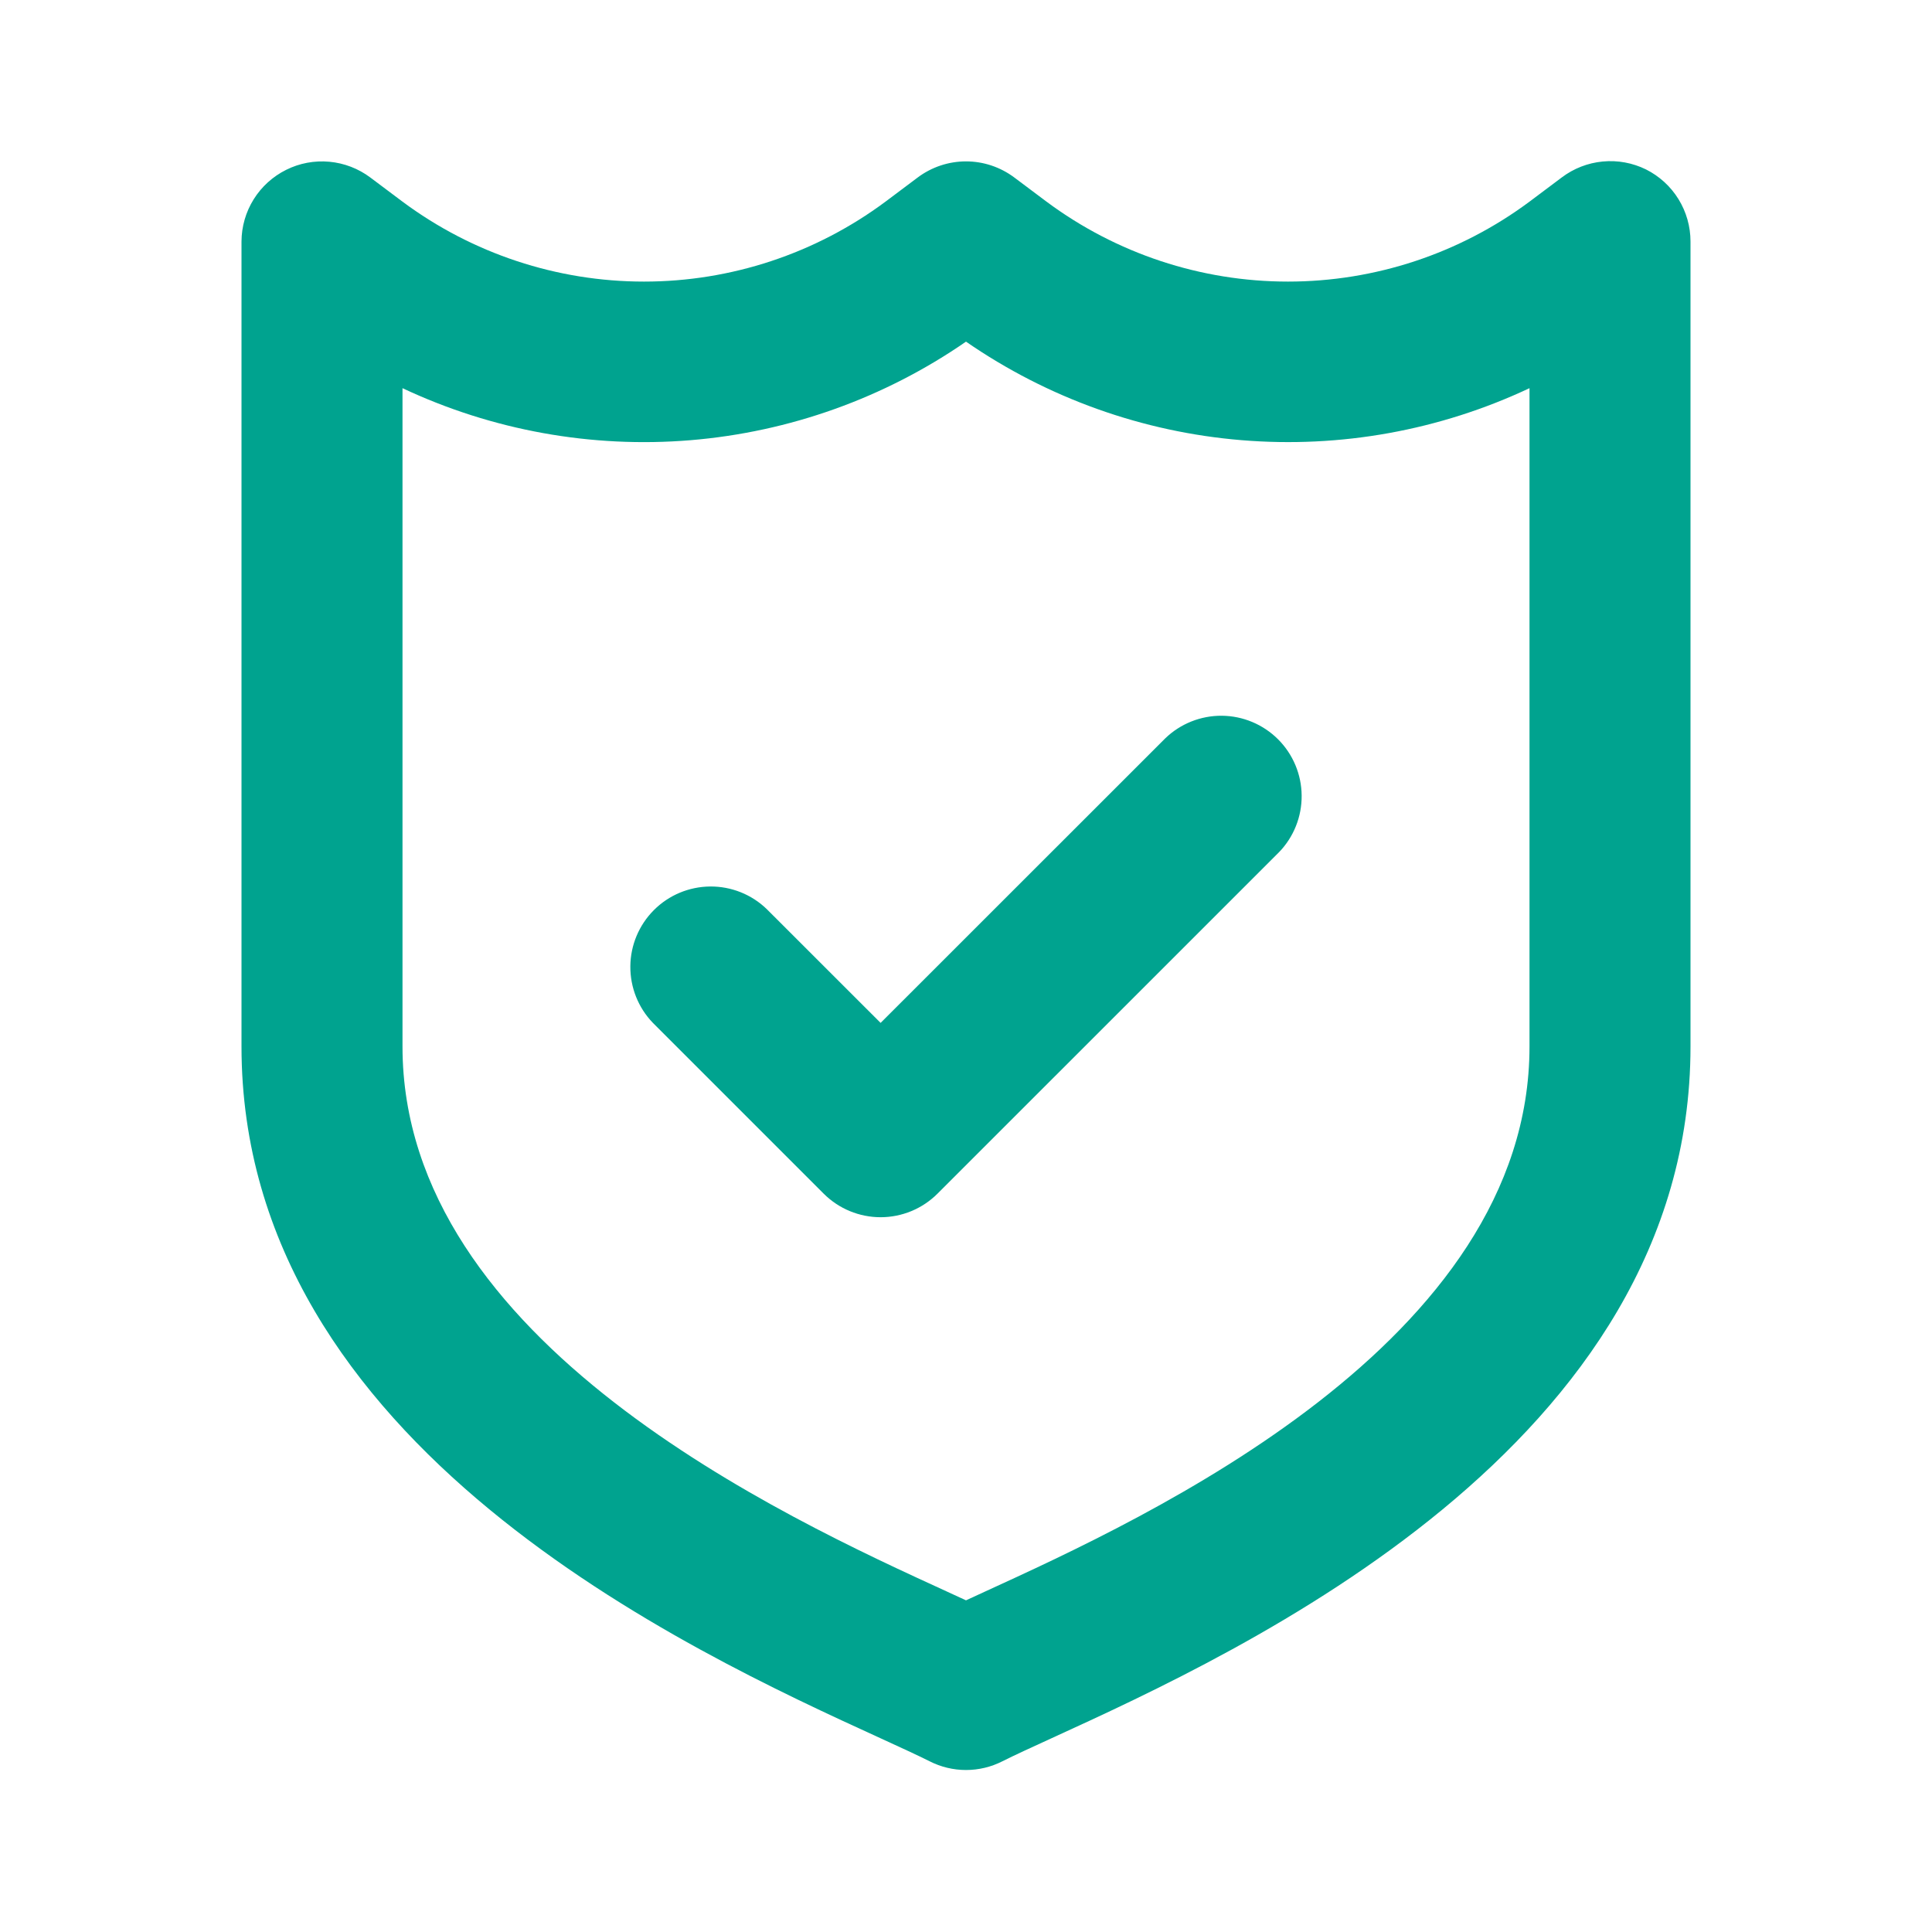
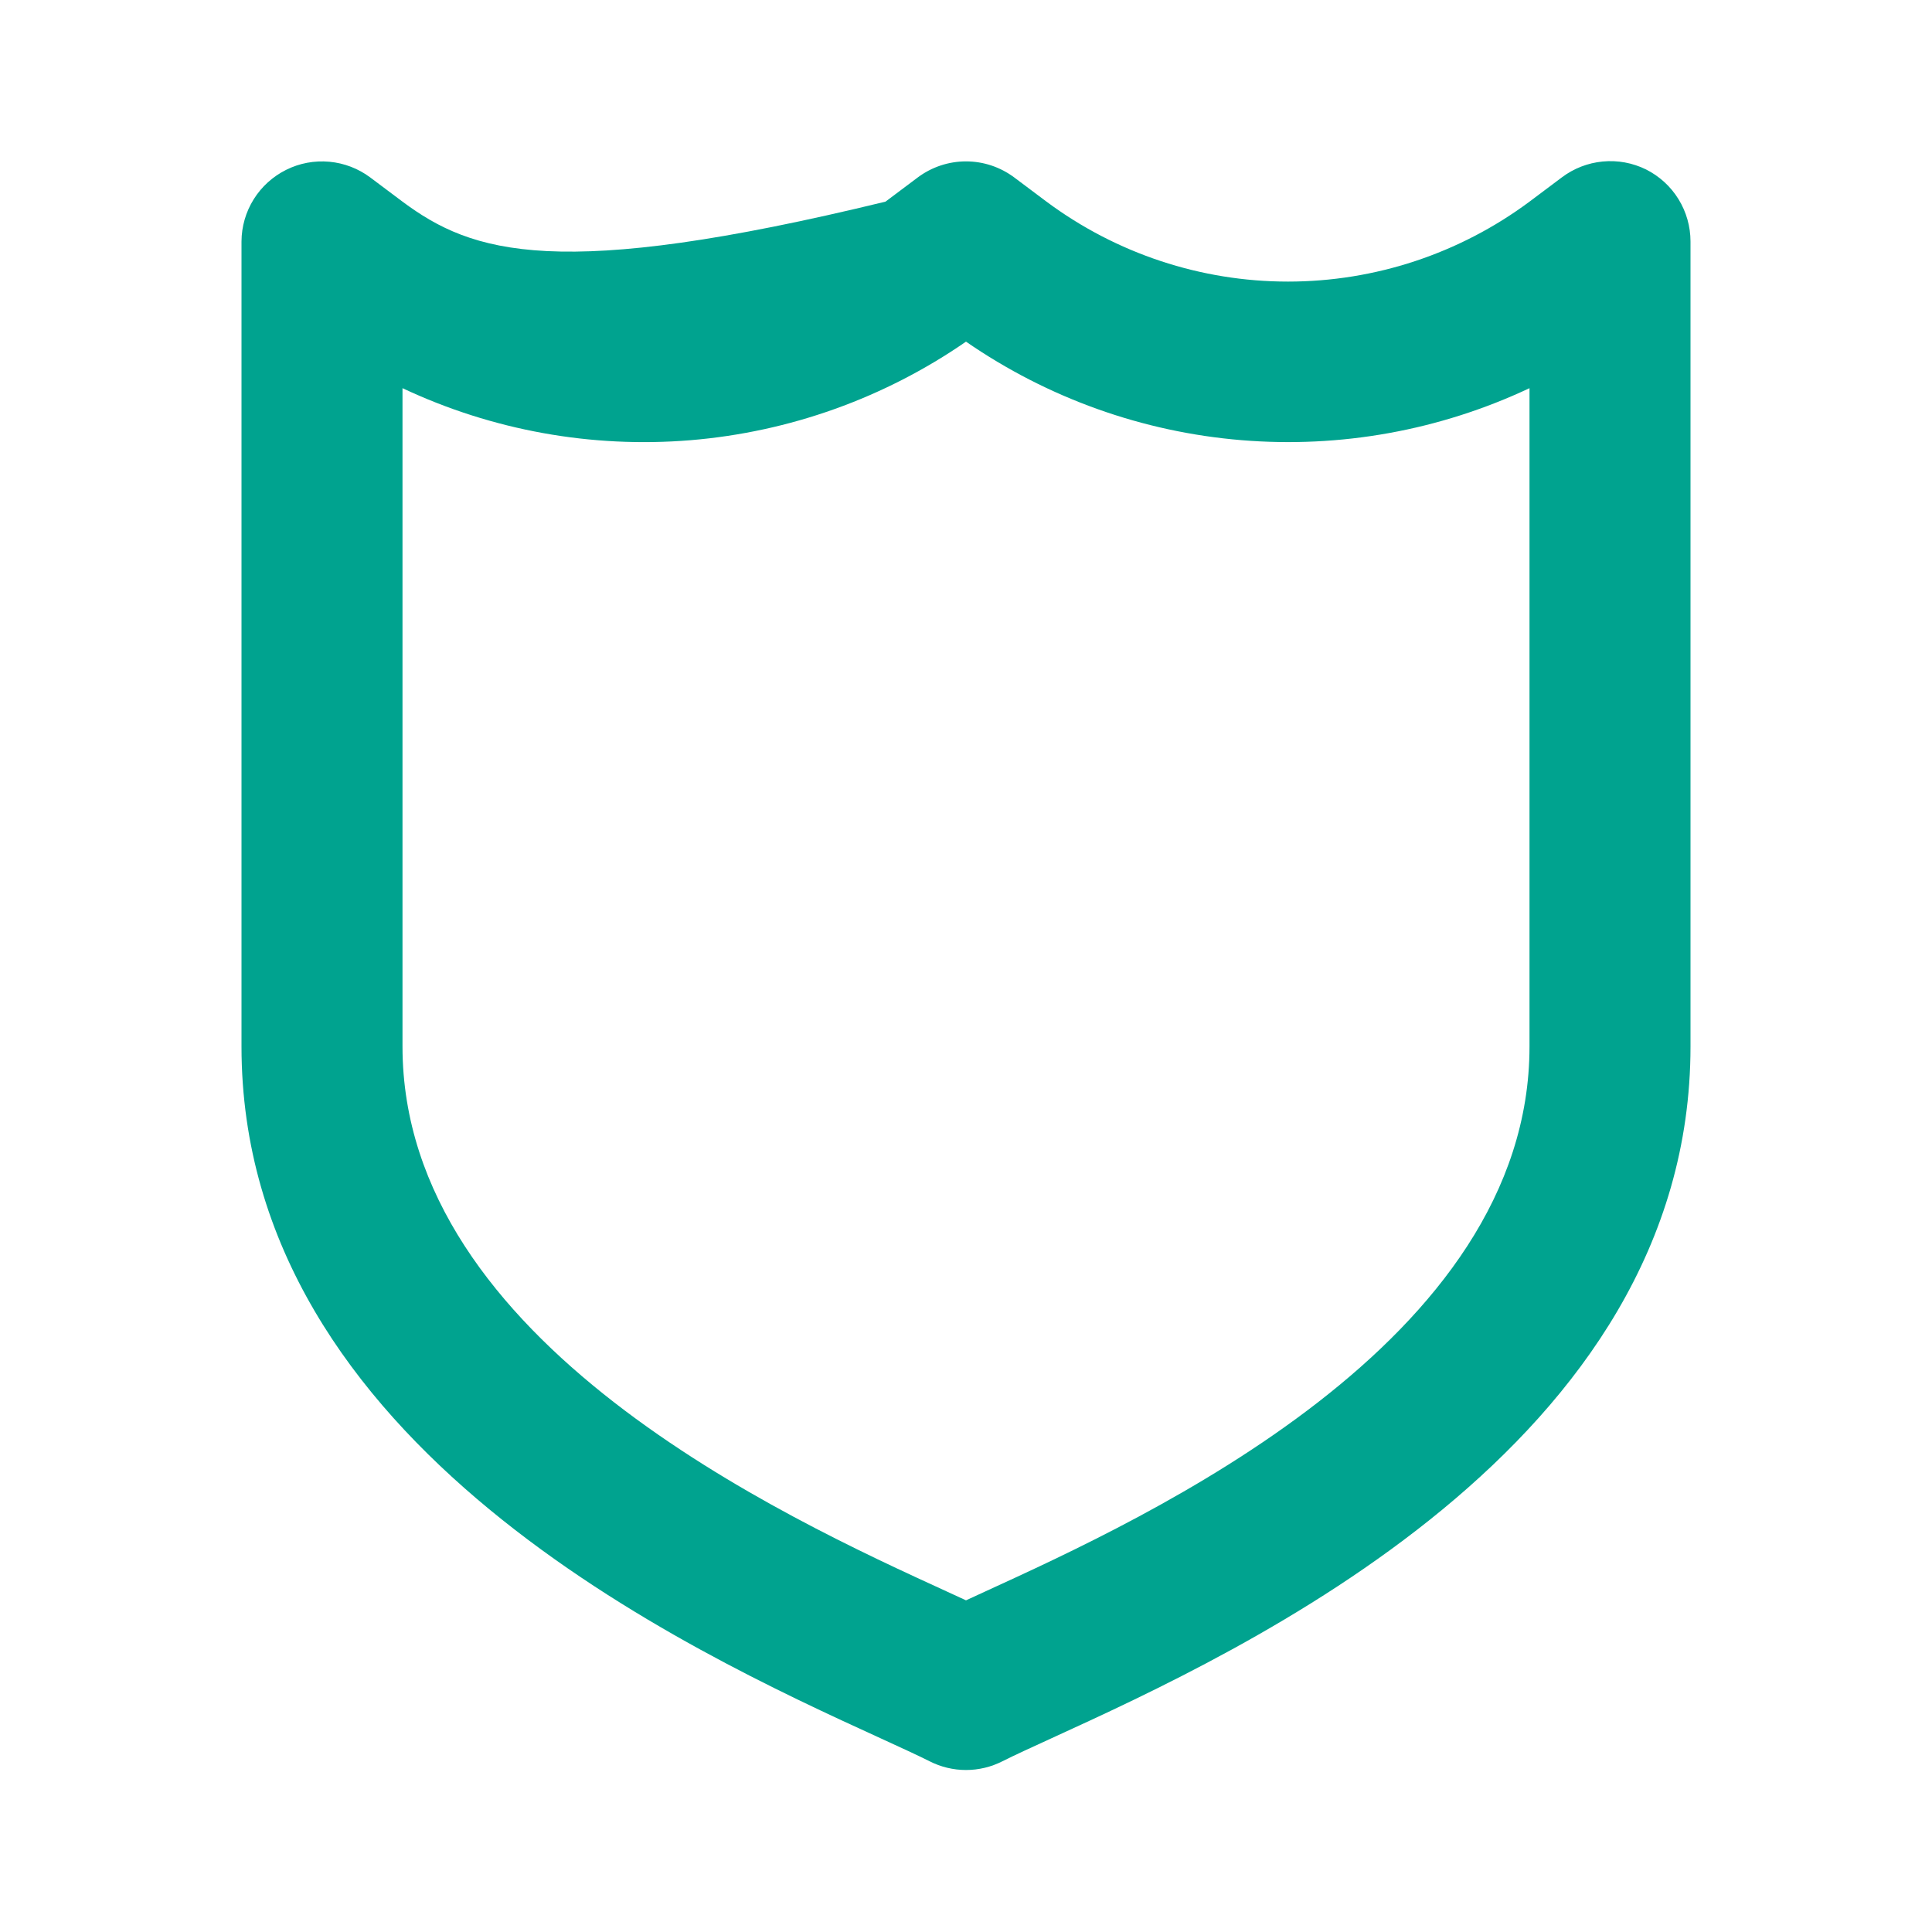
<svg xmlns="http://www.w3.org/2000/svg" width="60" height="60" viewBox="0 0 60 60" fill="none">
-   <path d="M51.118 5.262C50.701 5.057 50.236 4.971 49.773 5.016C49.311 5.06 48.87 5.232 48.5 5.512L47.5 6.262C45.332 7.875 42.702 8.745 40 8.745C37.298 8.745 34.668 7.875 32.5 6.262L31.5 5.512C31.067 5.188 30.541 5.012 30 5.012C29.459 5.012 28.933 5.188 28.5 5.512L27.5 6.262C25.332 7.875 22.702 8.745 20 8.745C17.298 8.745 14.668 7.875 12.5 6.262L11.5 5.512C11.13 5.235 10.689 5.065 10.228 5.023C9.766 4.981 9.302 5.067 8.888 5.274C8.473 5.48 8.123 5.797 7.878 6.19C7.633 6.583 7.502 7.037 7.5 7.5V32.5C7.5 44.9 21.405 51.265 27.343 53.982C27.97 54.27 28.49 54.507 28.868 54.697C29.218 54.876 29.607 54.969 30 54.969C30.394 54.969 30.782 54.876 31.133 54.697C31.51 54.507 32.03 54.27 32.658 53.982C38.595 51.265 52.5 44.9 52.5 32.5V7.5C52.5 7.035 52.371 6.58 52.127 6.185C51.883 5.789 51.533 5.47 51.118 5.262ZM47.5 32.5C47.5 41.69 35.64 47.117 30.575 49.435L30 49.7L29.425 49.435C24.36 47.117 12.5 41.69 12.5 32.5V12.055C15.288 13.367 18.372 13.924 21.443 13.671C24.514 13.417 27.465 12.362 30 10.61C32.535 12.361 35.486 13.417 38.557 13.67C41.628 13.924 44.712 13.367 47.5 12.055V32.5Z" fill="#00A38F" />
-   <path d="M36.188 22.93L27.348 31.767L23.812 28.233C23.341 27.777 22.709 27.525 22.054 27.531C21.398 27.537 20.771 27.799 20.308 28.263C19.844 28.727 19.581 29.354 19.576 30.009C19.57 30.665 19.822 31.296 20.277 31.767L25.58 37.07C26.049 37.539 26.685 37.802 27.348 37.802C28.01 37.802 28.646 37.539 29.115 37.07L39.722 26.465C40.178 25.994 40.43 25.362 40.424 24.706C40.419 24.051 40.156 23.424 39.692 22.96C39.228 22.497 38.602 22.234 37.946 22.228C37.291 22.223 36.659 22.475 36.188 22.93Z" fill="#00A38F" />
+   <path d="M51.118 5.262C50.701 5.057 50.236 4.971 49.773 5.016C49.311 5.06 48.87 5.232 48.5 5.512L47.5 6.262C45.332 7.875 42.702 8.745 40 8.745C37.298 8.745 34.668 7.875 32.5 6.262L31.5 5.512C31.067 5.188 30.541 5.012 30 5.012C29.459 5.012 28.933 5.188 28.5 5.512L27.5 6.262C17.298 8.745 14.668 7.875 12.5 6.262L11.5 5.512C11.13 5.235 10.689 5.065 10.228 5.023C9.766 4.981 9.302 5.067 8.888 5.274C8.473 5.48 8.123 5.797 7.878 6.19C7.633 6.583 7.502 7.037 7.5 7.5V32.5C7.5 44.9 21.405 51.265 27.343 53.982C27.97 54.27 28.49 54.507 28.868 54.697C29.218 54.876 29.607 54.969 30 54.969C30.394 54.969 30.782 54.876 31.133 54.697C31.51 54.507 32.03 54.27 32.658 53.982C38.595 51.265 52.5 44.9 52.5 32.5V7.5C52.5 7.035 52.371 6.58 52.127 6.185C51.883 5.789 51.533 5.47 51.118 5.262ZM47.5 32.5C47.5 41.69 35.64 47.117 30.575 49.435L30 49.7L29.425 49.435C24.36 47.117 12.5 41.69 12.5 32.5V12.055C15.288 13.367 18.372 13.924 21.443 13.671C24.514 13.417 27.465 12.362 30 10.61C32.535 12.361 35.486 13.417 38.557 13.67C41.628 13.924 44.712 13.367 47.5 12.055V32.5Z" fill="#00A38F" />
</svg>